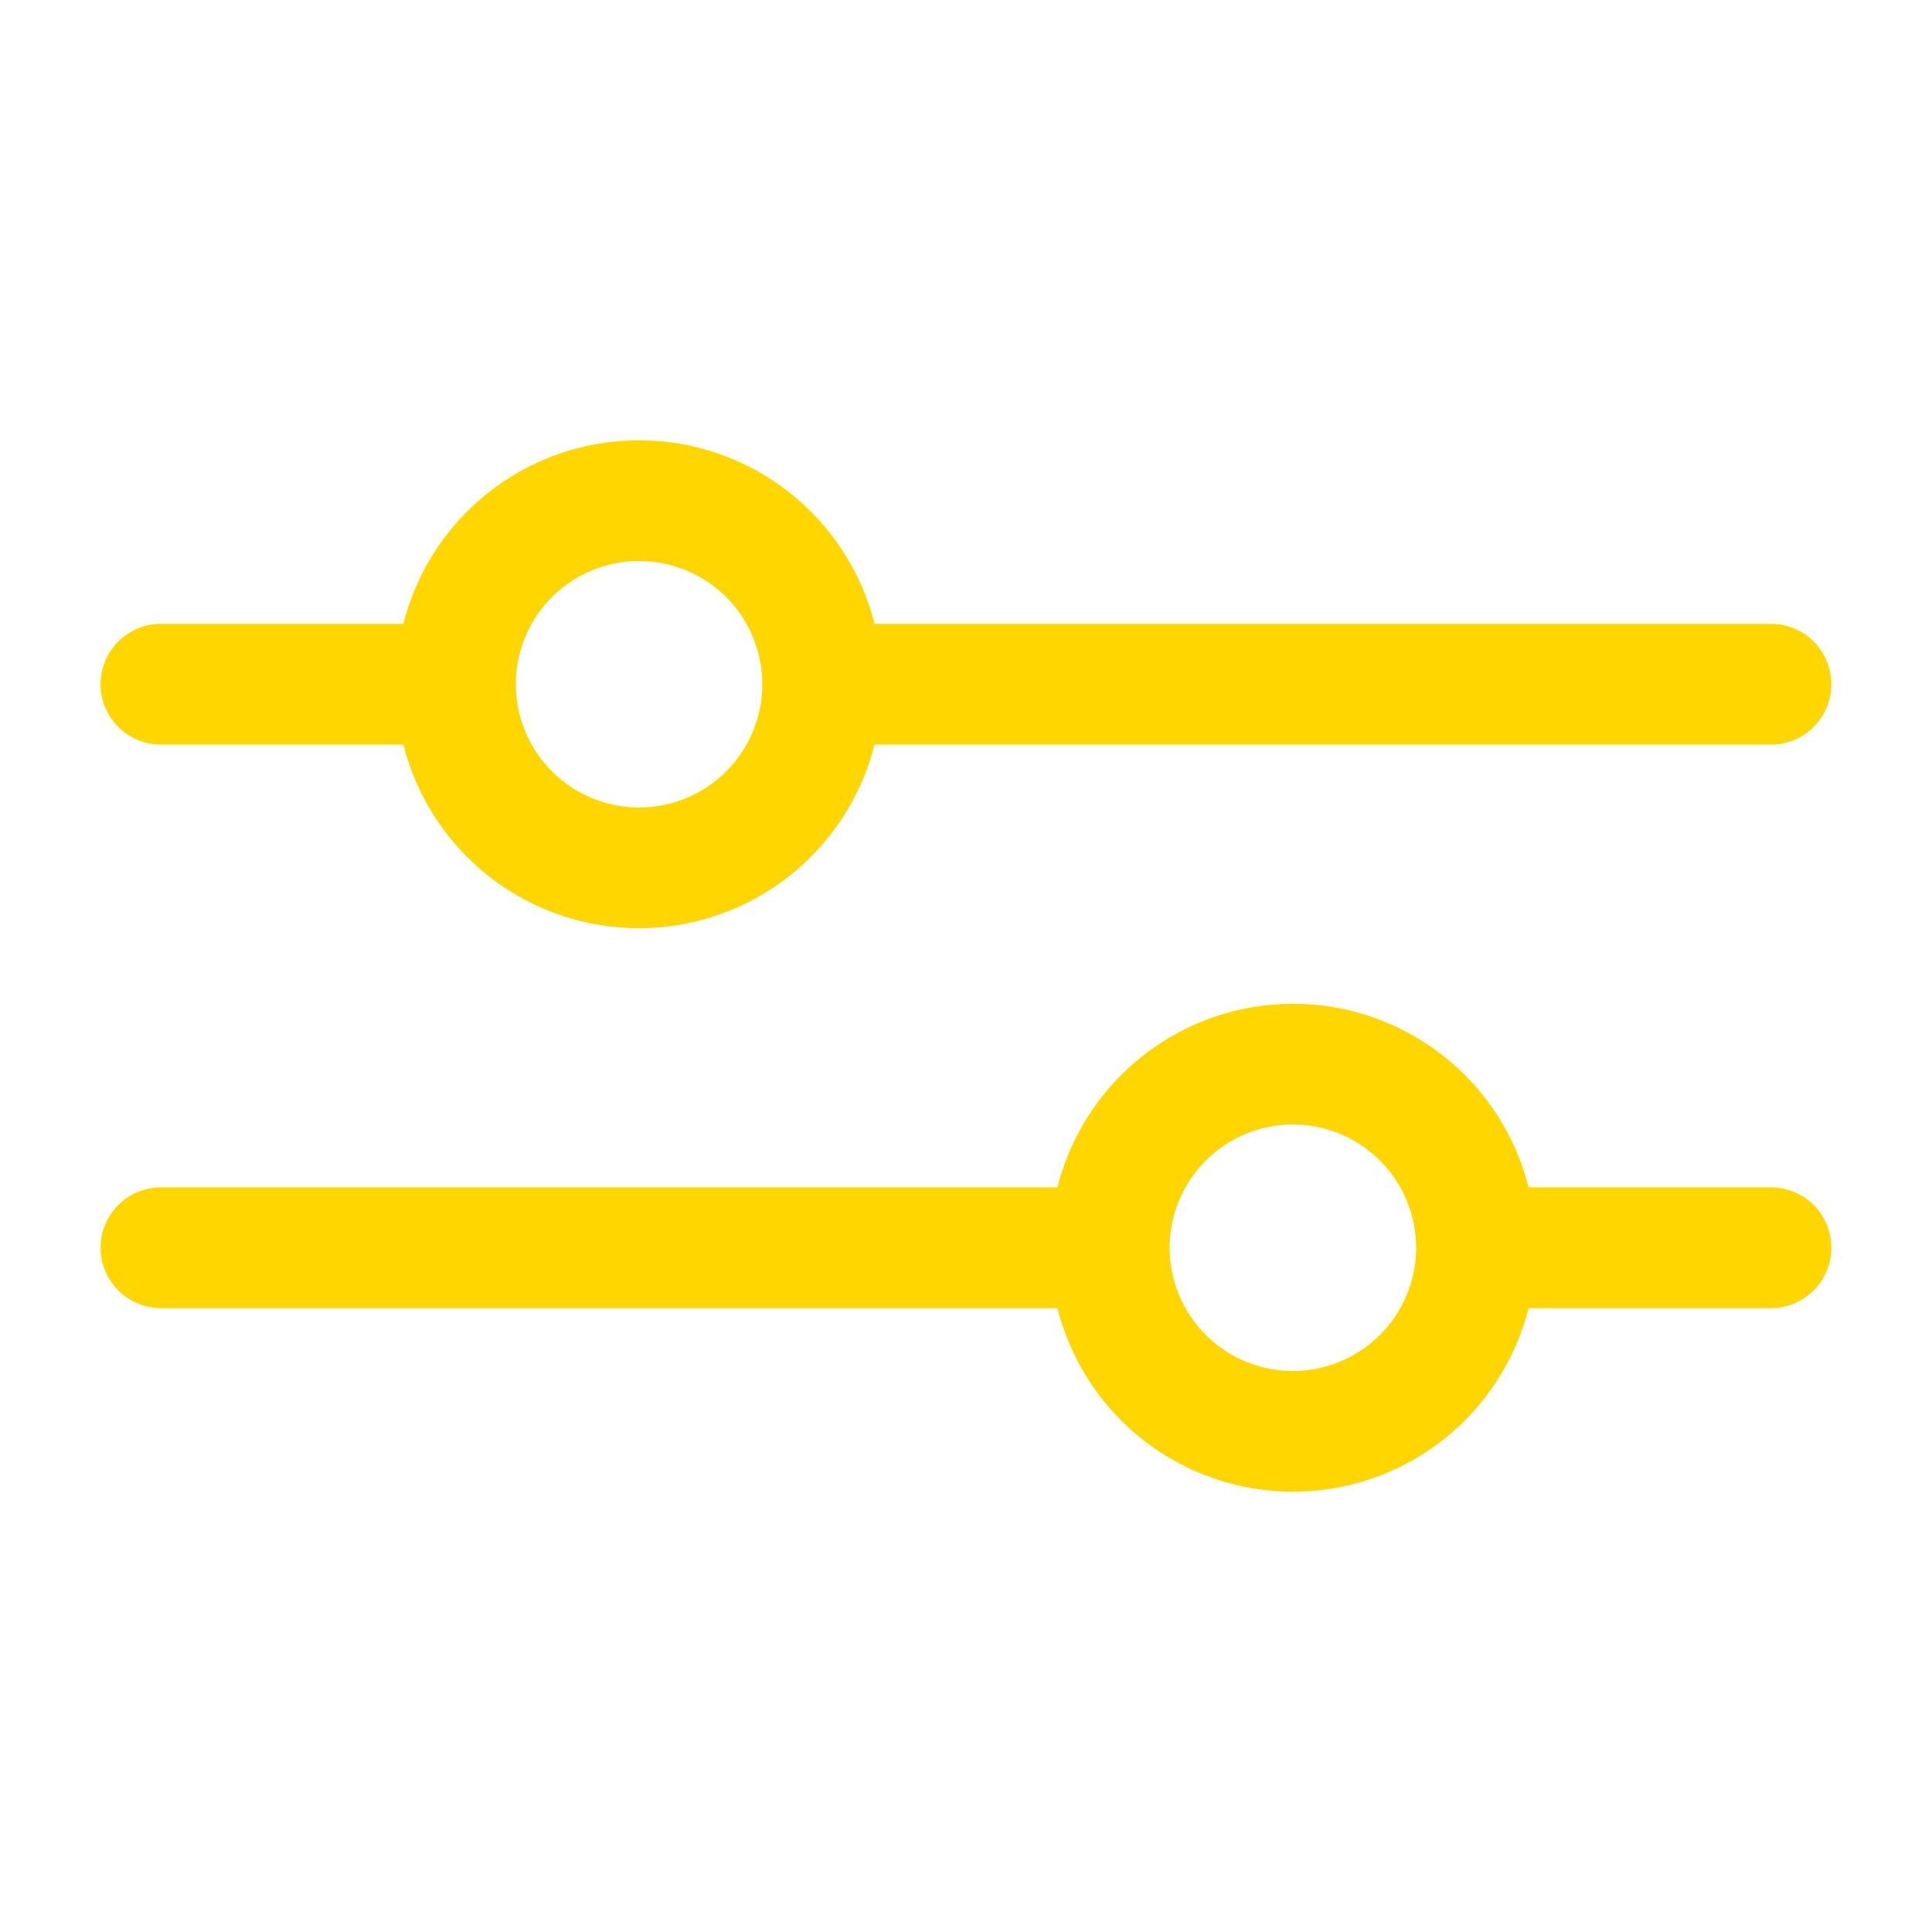
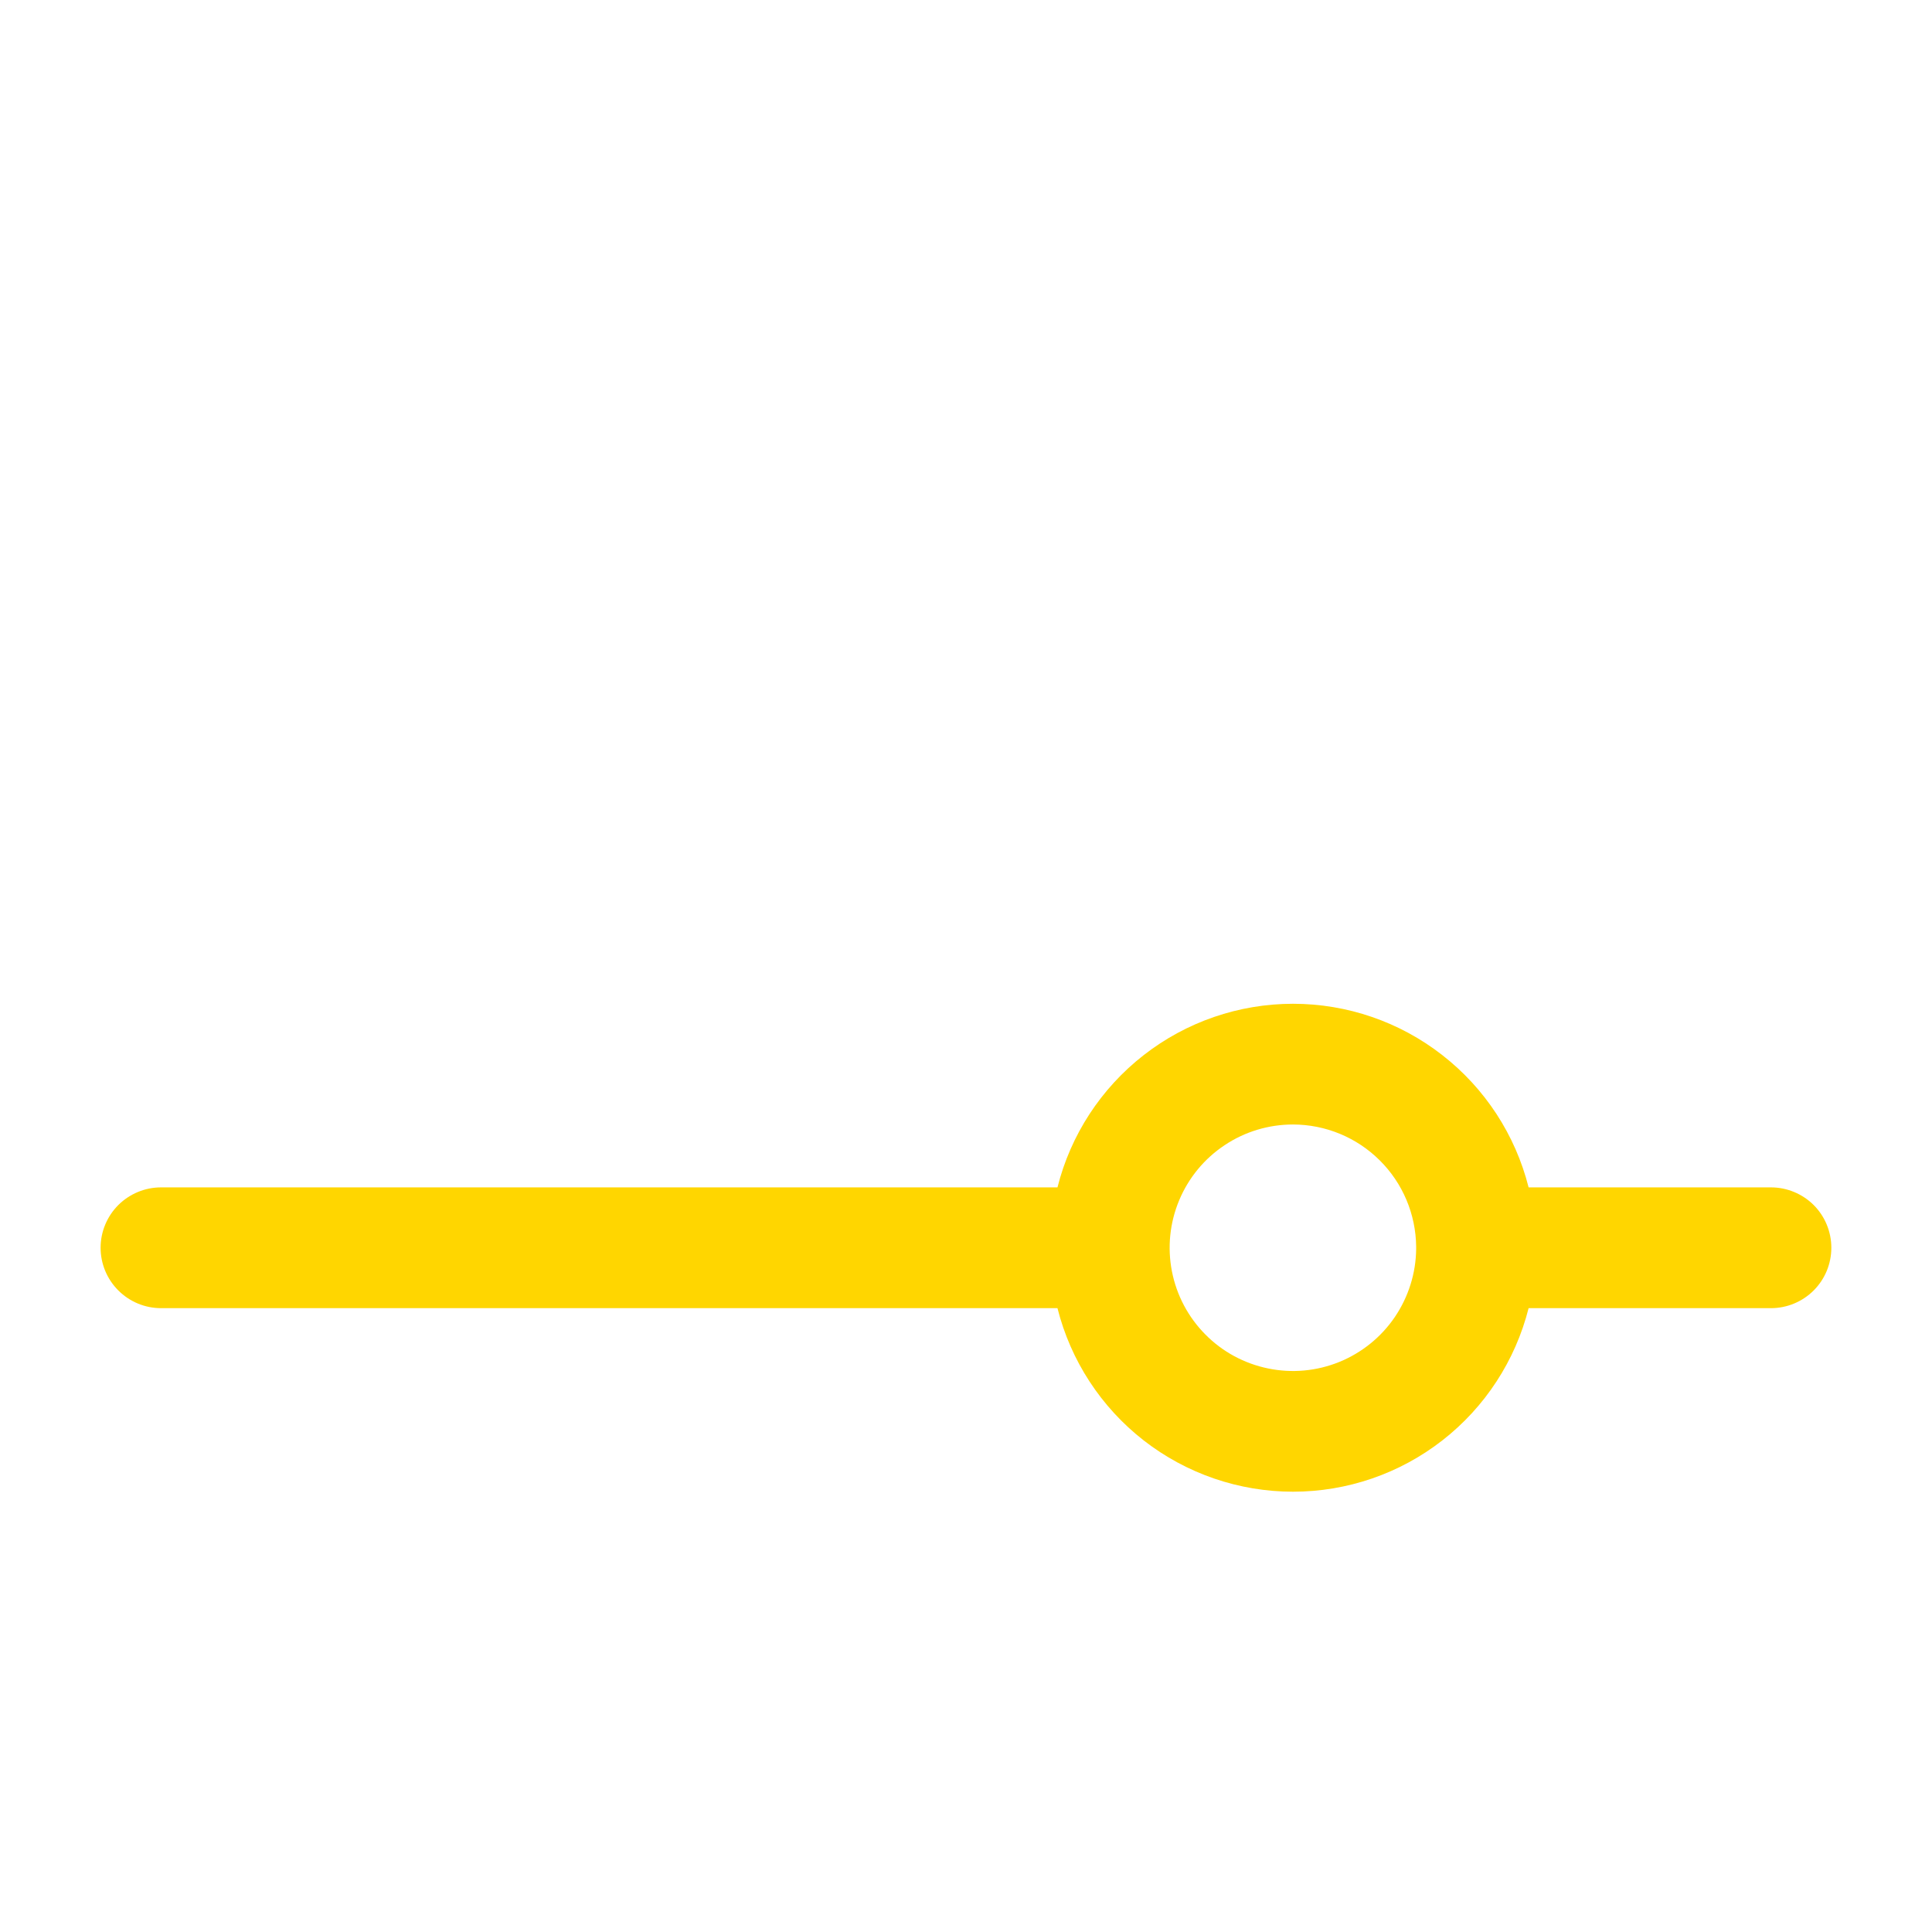
<svg xmlns="http://www.w3.org/2000/svg" width="29" height="29" viewBox="0 0 29 29" fill="none">
  <g id="setting (1) 1">
-     <path id="Vector" d="M2.417 11.177H6.055C6.253 11.964 6.709 12.663 7.349 13.162C7.99 13.662 8.779 13.933 9.591 13.933C10.403 13.933 11.192 13.662 11.832 13.162C12.473 12.663 12.929 11.964 13.127 11.177H26.583C26.823 11.177 27.054 11.082 27.224 10.912C27.394 10.742 27.489 10.511 27.489 10.271C27.489 10.03 27.394 9.8 27.224 9.63C27.054 9.46 26.823 9.364 26.583 9.364H13.127C12.929 8.577 12.473 7.878 11.832 7.379C11.192 6.88 10.403 6.609 9.591 6.609C8.779 6.609 7.99 6.88 7.349 7.379C6.709 7.878 6.253 8.577 6.055 9.364H2.417C2.176 9.364 1.946 9.46 1.776 9.63C1.606 9.8 1.51 10.03 1.51 10.271C1.51 10.511 1.606 10.742 1.776 10.912C1.946 11.082 2.176 11.177 2.417 11.177ZM7.743 10.255C7.747 9.766 7.945 9.298 8.293 8.954C8.641 8.611 9.111 8.419 9.601 8.421C10.09 8.423 10.558 8.619 10.904 8.965C11.249 9.312 11.443 9.781 11.443 10.271C11.443 10.76 11.249 11.229 10.904 11.576C10.558 11.923 10.09 12.119 9.601 12.121C9.111 12.123 8.641 11.931 8.293 11.587C7.945 11.243 7.747 10.776 7.743 10.286V10.271V10.255Z" fill="#FFD600" />
    <path id="Vector_2" d="M2.417 19.636H15.873C16.071 20.423 16.527 21.122 17.167 21.621C17.808 22.12 18.597 22.391 19.409 22.391C20.221 22.391 21.01 22.12 21.65 21.621C22.291 21.122 22.746 20.423 22.945 19.636H26.583C26.823 19.636 27.054 19.54 27.224 19.37C27.394 19.2 27.489 18.97 27.489 18.729C27.489 18.489 27.394 18.258 27.224 18.088C27.054 17.919 26.823 17.823 26.583 17.823H22.945C22.746 17.035 22.291 16.337 21.65 15.838C21.01 15.338 20.221 15.067 19.409 15.067C18.597 15.067 17.808 15.338 17.167 15.838C16.527 16.337 16.071 17.035 15.873 17.823H2.417C2.176 17.823 1.946 17.919 1.776 18.088C1.606 18.258 1.51 18.489 1.51 18.729C1.51 18.97 1.606 19.2 1.776 19.37C1.946 19.54 2.176 19.636 2.417 19.636ZM19.409 16.879C19.897 16.88 20.364 17.073 20.71 17.417C21.056 17.76 21.252 18.226 21.257 18.713V18.729V18.745C21.254 19.11 21.142 19.466 20.937 19.769C20.732 20.071 20.442 20.305 20.104 20.443C19.765 20.581 19.393 20.615 19.035 20.541C18.678 20.468 18.349 20.291 18.093 20.031C17.835 19.771 17.661 19.442 17.591 19.083C17.521 18.724 17.559 18.353 17.7 18.016C17.841 17.679 18.078 17.391 18.383 17.189C18.687 16.986 19.044 16.879 19.409 16.879Z" fill="#FFD600" />
  </g>
</svg>